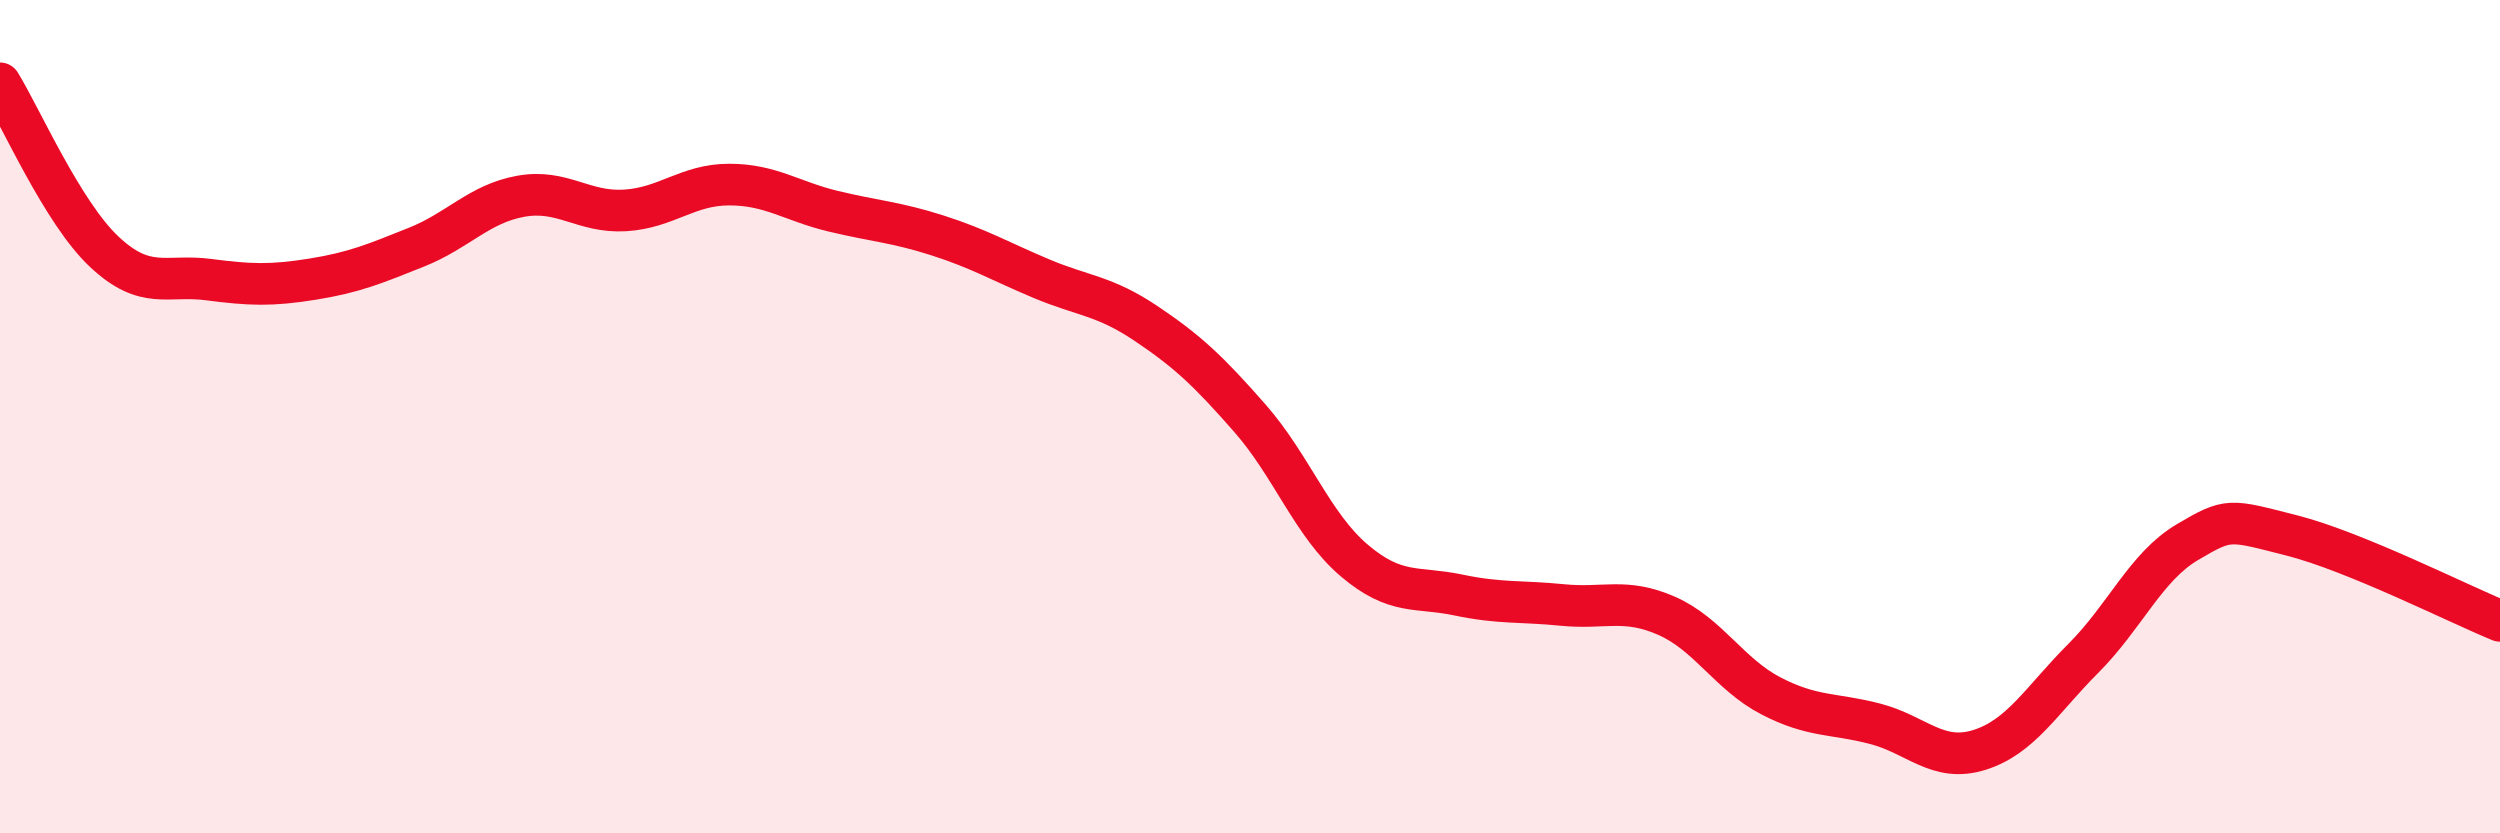
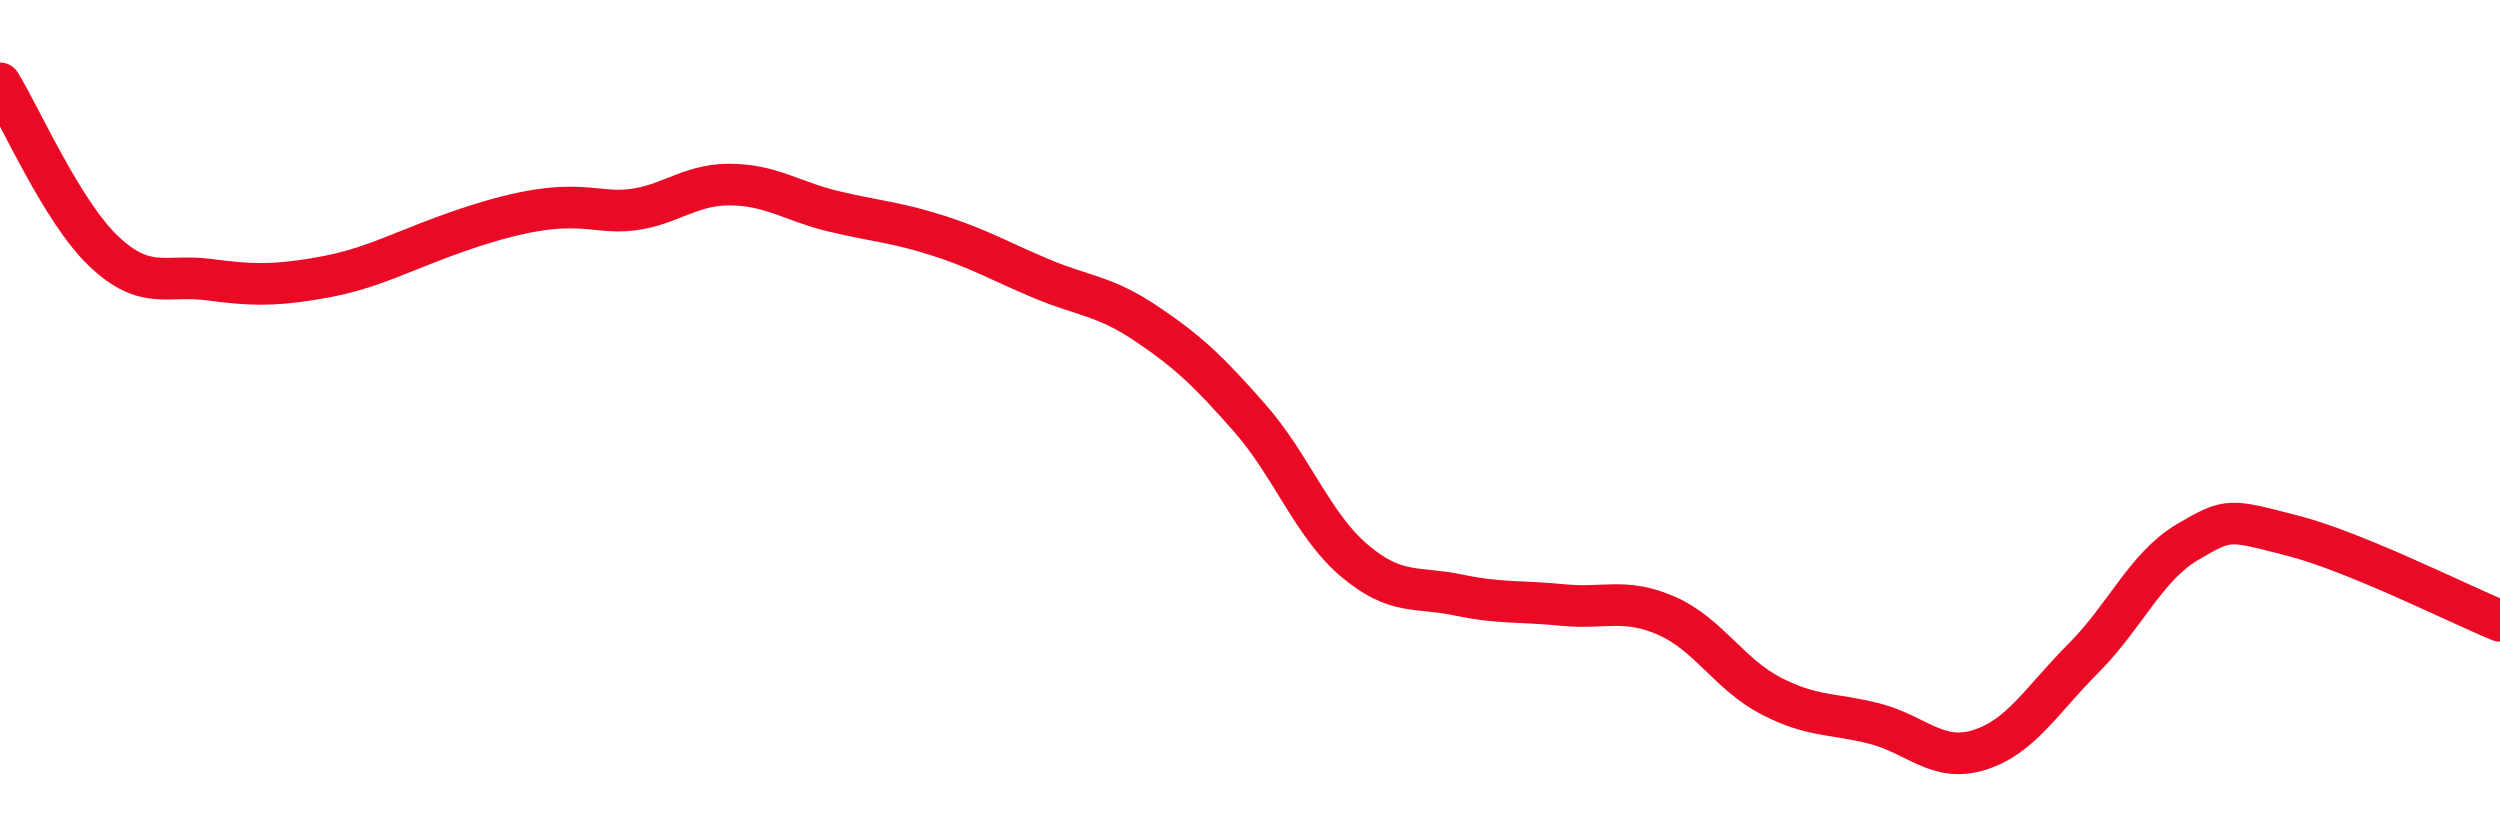
<svg xmlns="http://www.w3.org/2000/svg" width="60" height="20" viewBox="0 0 60 20">
-   <path d="M 0,2 C 0.5,2.81 1.5,5.1 2.5,6.04 C 3.5,6.98 4,6.58 5,6.71 C 6,6.84 6.5,6.86 7.5,6.7 C 8.5,6.54 9,6.33 10,5.93 C 11,5.53 11.5,4.89 12.5,4.71 C 13.5,4.53 14,5.11 15,5.05 C 16,4.99 16.5,4.43 17.5,4.43 C 18.5,4.43 19,4.83 20,5.07 C 21,5.31 21.5,5.33 22.5,5.65 C 23.5,5.97 24,6.27 25,6.69 C 26,7.11 26.5,7.09 27.5,7.76 C 28.5,8.43 29,8.9 30,10.04 C 31,11.18 31.5,12.6 32.5,13.45 C 33.5,14.3 34,14.07 35,14.28 C 36,14.49 36.5,14.42 37.5,14.52 C 38.5,14.62 39,14.34 40,14.78 C 41,15.22 41.5,16.18 42.5,16.7 C 43.5,17.22 44,17.11 45,17.37 C 46,17.63 46.5,18.31 47.5,18 C 48.5,17.69 49,16.8 50,15.8 C 51,14.8 51.5,13.6 52.5,13.01 C 53.5,12.42 53.5,12.47 55,12.85 C 56.5,13.23 59,14.49 60,14.9L60 20L0 20Z" fill="#EB0A25" opacity="0.1" stroke-linecap="round" stroke-linejoin="round" />
-   <path d="M 0,2 C 0.5,2.81 1.5,5.1 2.5,6.04 C 3.5,6.98 4,6.58 5,6.71 C 6,6.84 6.5,6.86 7.5,6.7 C 8.5,6.54 9,6.33 10,5.93 C 11,5.53 11.5,4.89 12.5,4.71 C 13.5,4.53 14,5.11 15,5.05 C 16,4.99 16.5,4.43 17.5,4.43 C 18.5,4.43 19,4.83 20,5.07 C 21,5.31 21.5,5.33 22.5,5.65 C 23.5,5.97 24,6.27 25,6.69 C 26,7.11 26.5,7.09 27.5,7.76 C 28.5,8.43 29,8.9 30,10.04 C 31,11.18 31.5,12.6 32.5,13.45 C 33.5,14.3 34,14.07 35,14.28 C 36,14.49 36.5,14.42 37.5,14.52 C 38.5,14.62 39,14.34 40,14.78 C 41,15.22 41.5,16.18 42.5,16.7 C 43.5,17.22 44,17.11 45,17.37 C 46,17.63 46.5,18.31 47.5,18 C 48.5,17.69 49,16.8 50,15.8 C 51,14.8 51.5,13.6 52.5,13.01 C 53.5,12.42 53.5,12.47 55,12.85 C 56.5,13.23 59,14.49 60,14.9" stroke="#EB0A25" stroke-width="1" fill="none" stroke-linecap="round" stroke-linejoin="round" />
+   <path d="M 0,2 C 0.5,2.81 1.5,5.1 2.5,6.04 C 3.5,6.98 4,6.58 5,6.71 C 6,6.84 6.5,6.86 7.5,6.7 C 8.5,6.54 9,6.33 10,5.93 C 13.5,4.53 14,5.11 15,5.05 C 16,4.99 16.5,4.43 17.5,4.43 C 18.5,4.43 19,4.83 20,5.07 C 21,5.31 21.5,5.33 22.5,5.65 C 23.5,5.97 24,6.27 25,6.69 C 26,7.11 26.5,7.09 27.5,7.76 C 28.5,8.43 29,8.9 30,10.04 C 31,11.18 31.5,12.6 32.5,13.45 C 33.5,14.3 34,14.07 35,14.28 C 36,14.49 36.5,14.42 37.5,14.52 C 38.5,14.62 39,14.34 40,14.78 C 41,15.22 41.5,16.18 42.5,16.7 C 43.5,17.22 44,17.11 45,17.37 C 46,17.63 46.5,18.31 47.5,18 C 48.5,17.69 49,16.8 50,15.8 C 51,14.8 51.5,13.6 52.5,13.01 C 53.5,12.42 53.5,12.47 55,12.85 C 56.5,13.23 59,14.49 60,14.9" stroke="#EB0A25" stroke-width="1" fill="none" stroke-linecap="round" stroke-linejoin="round" />
</svg>